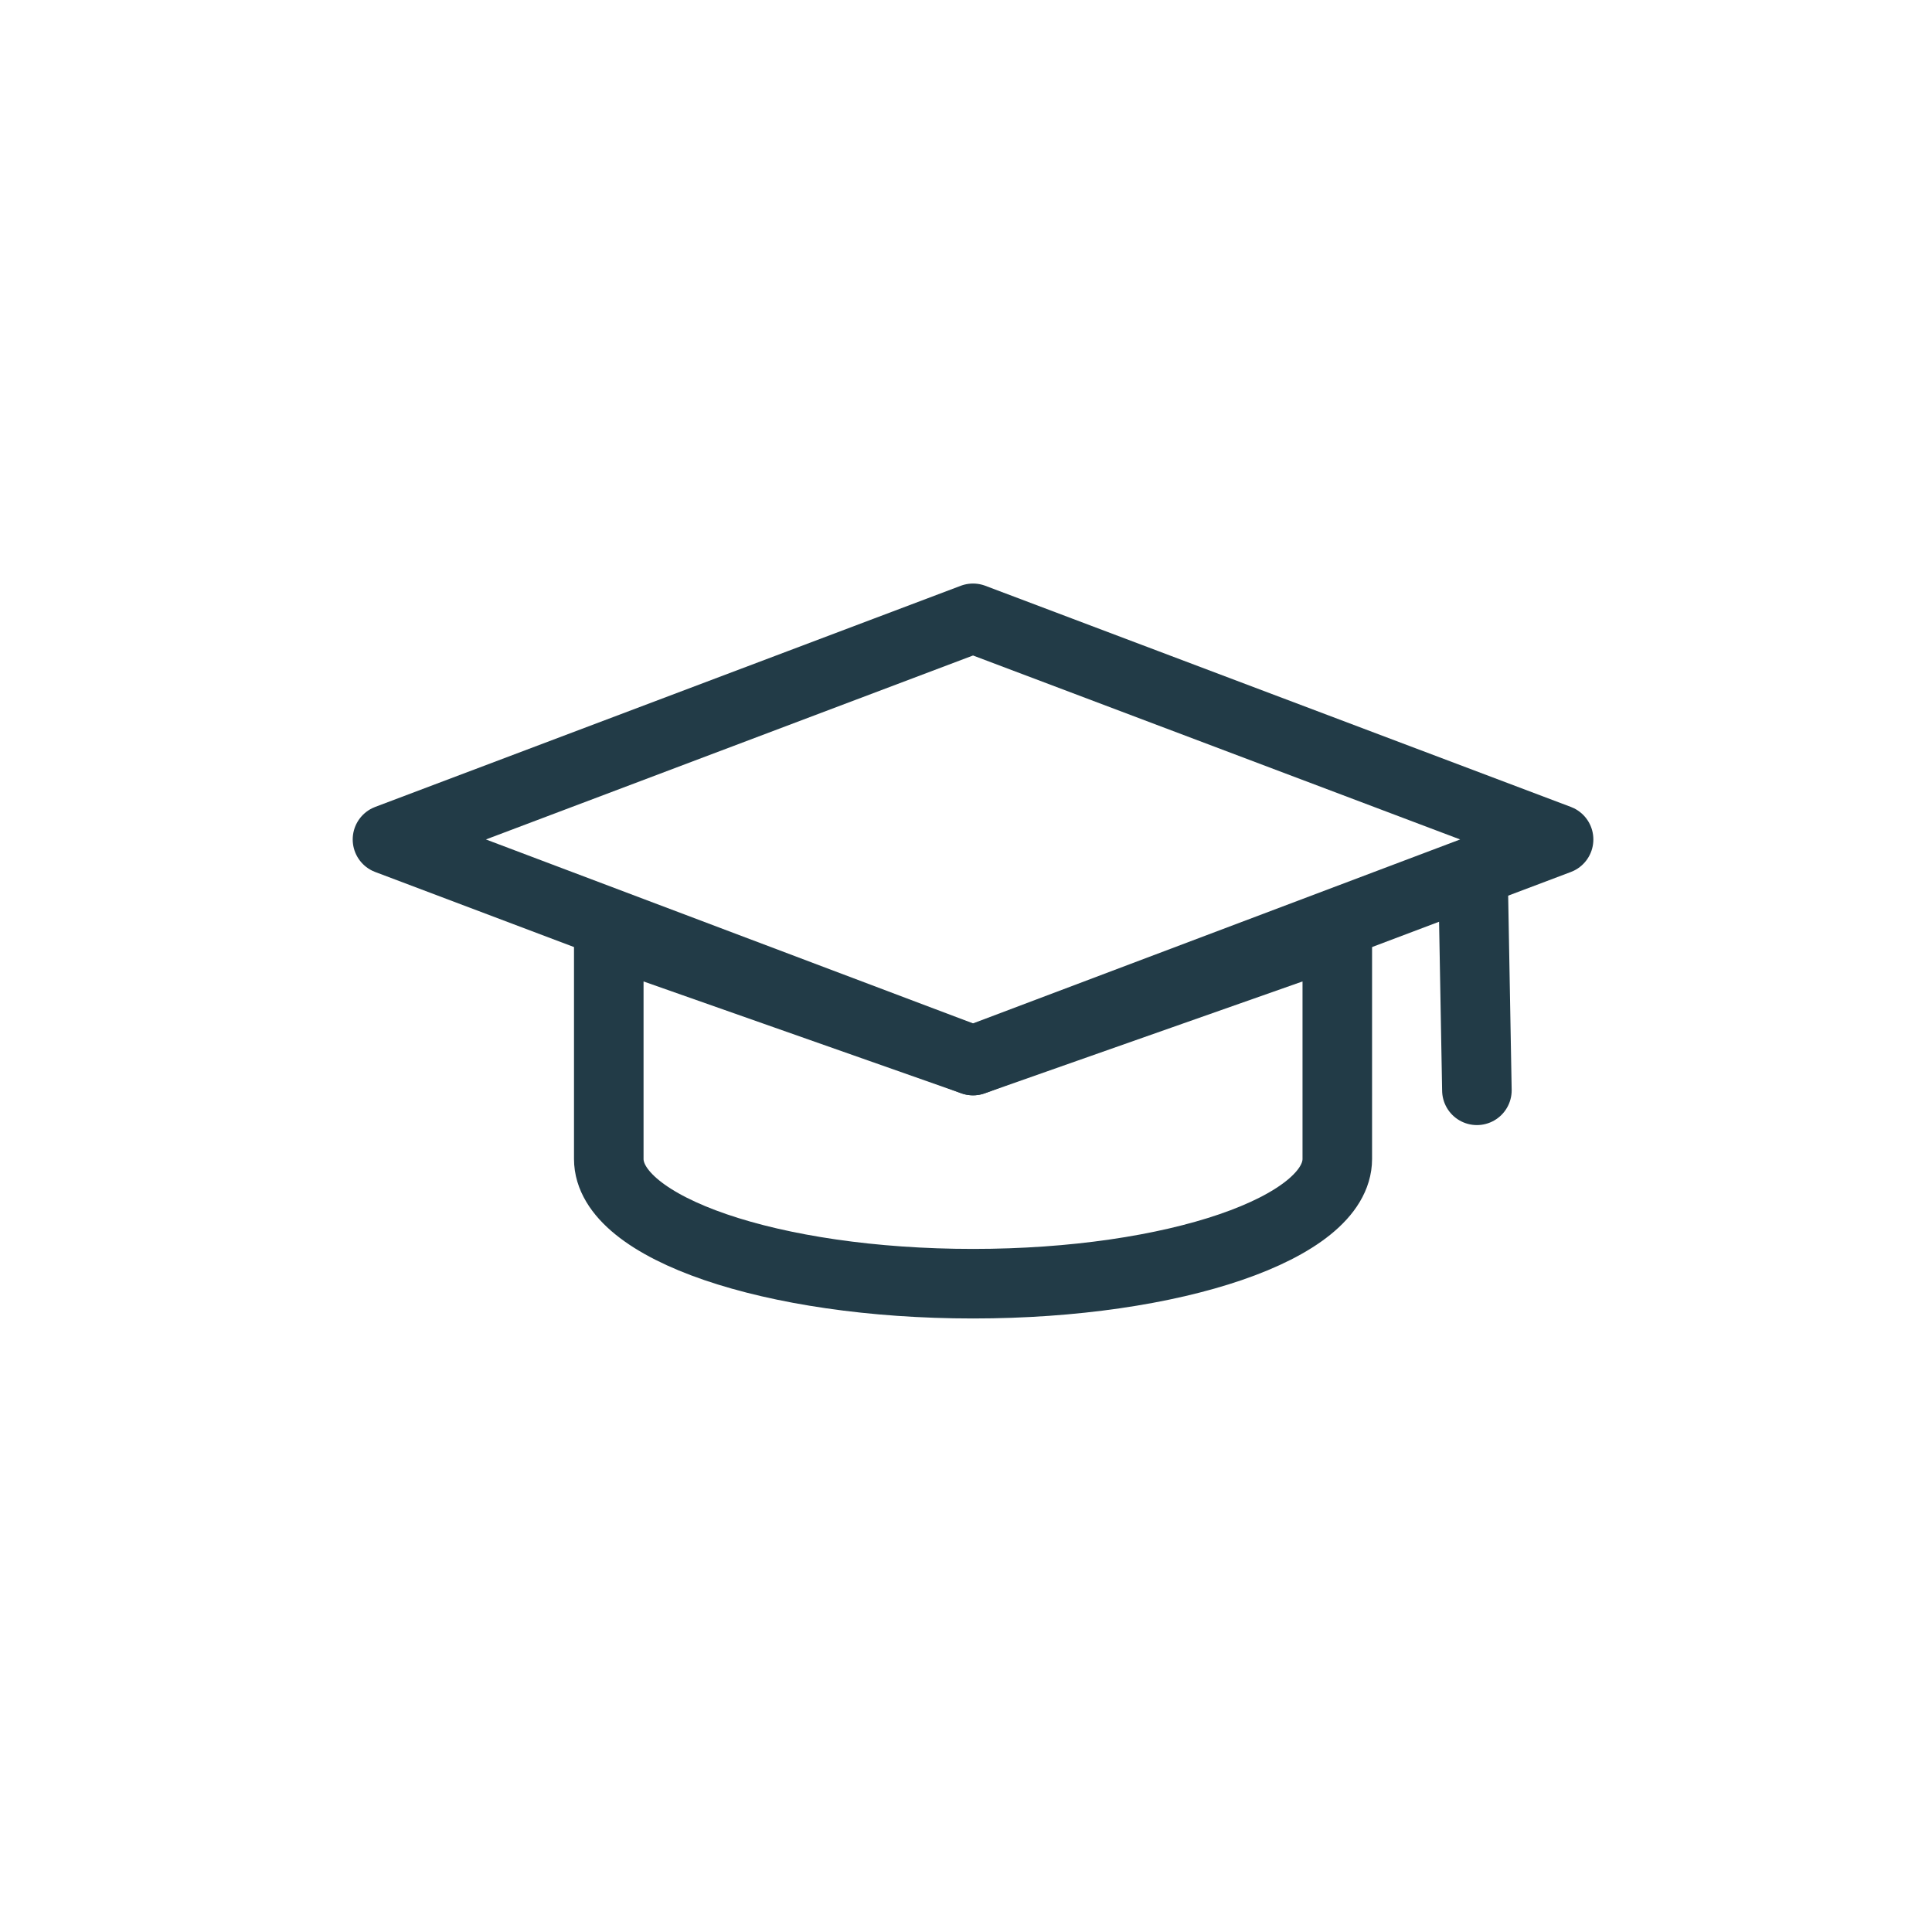
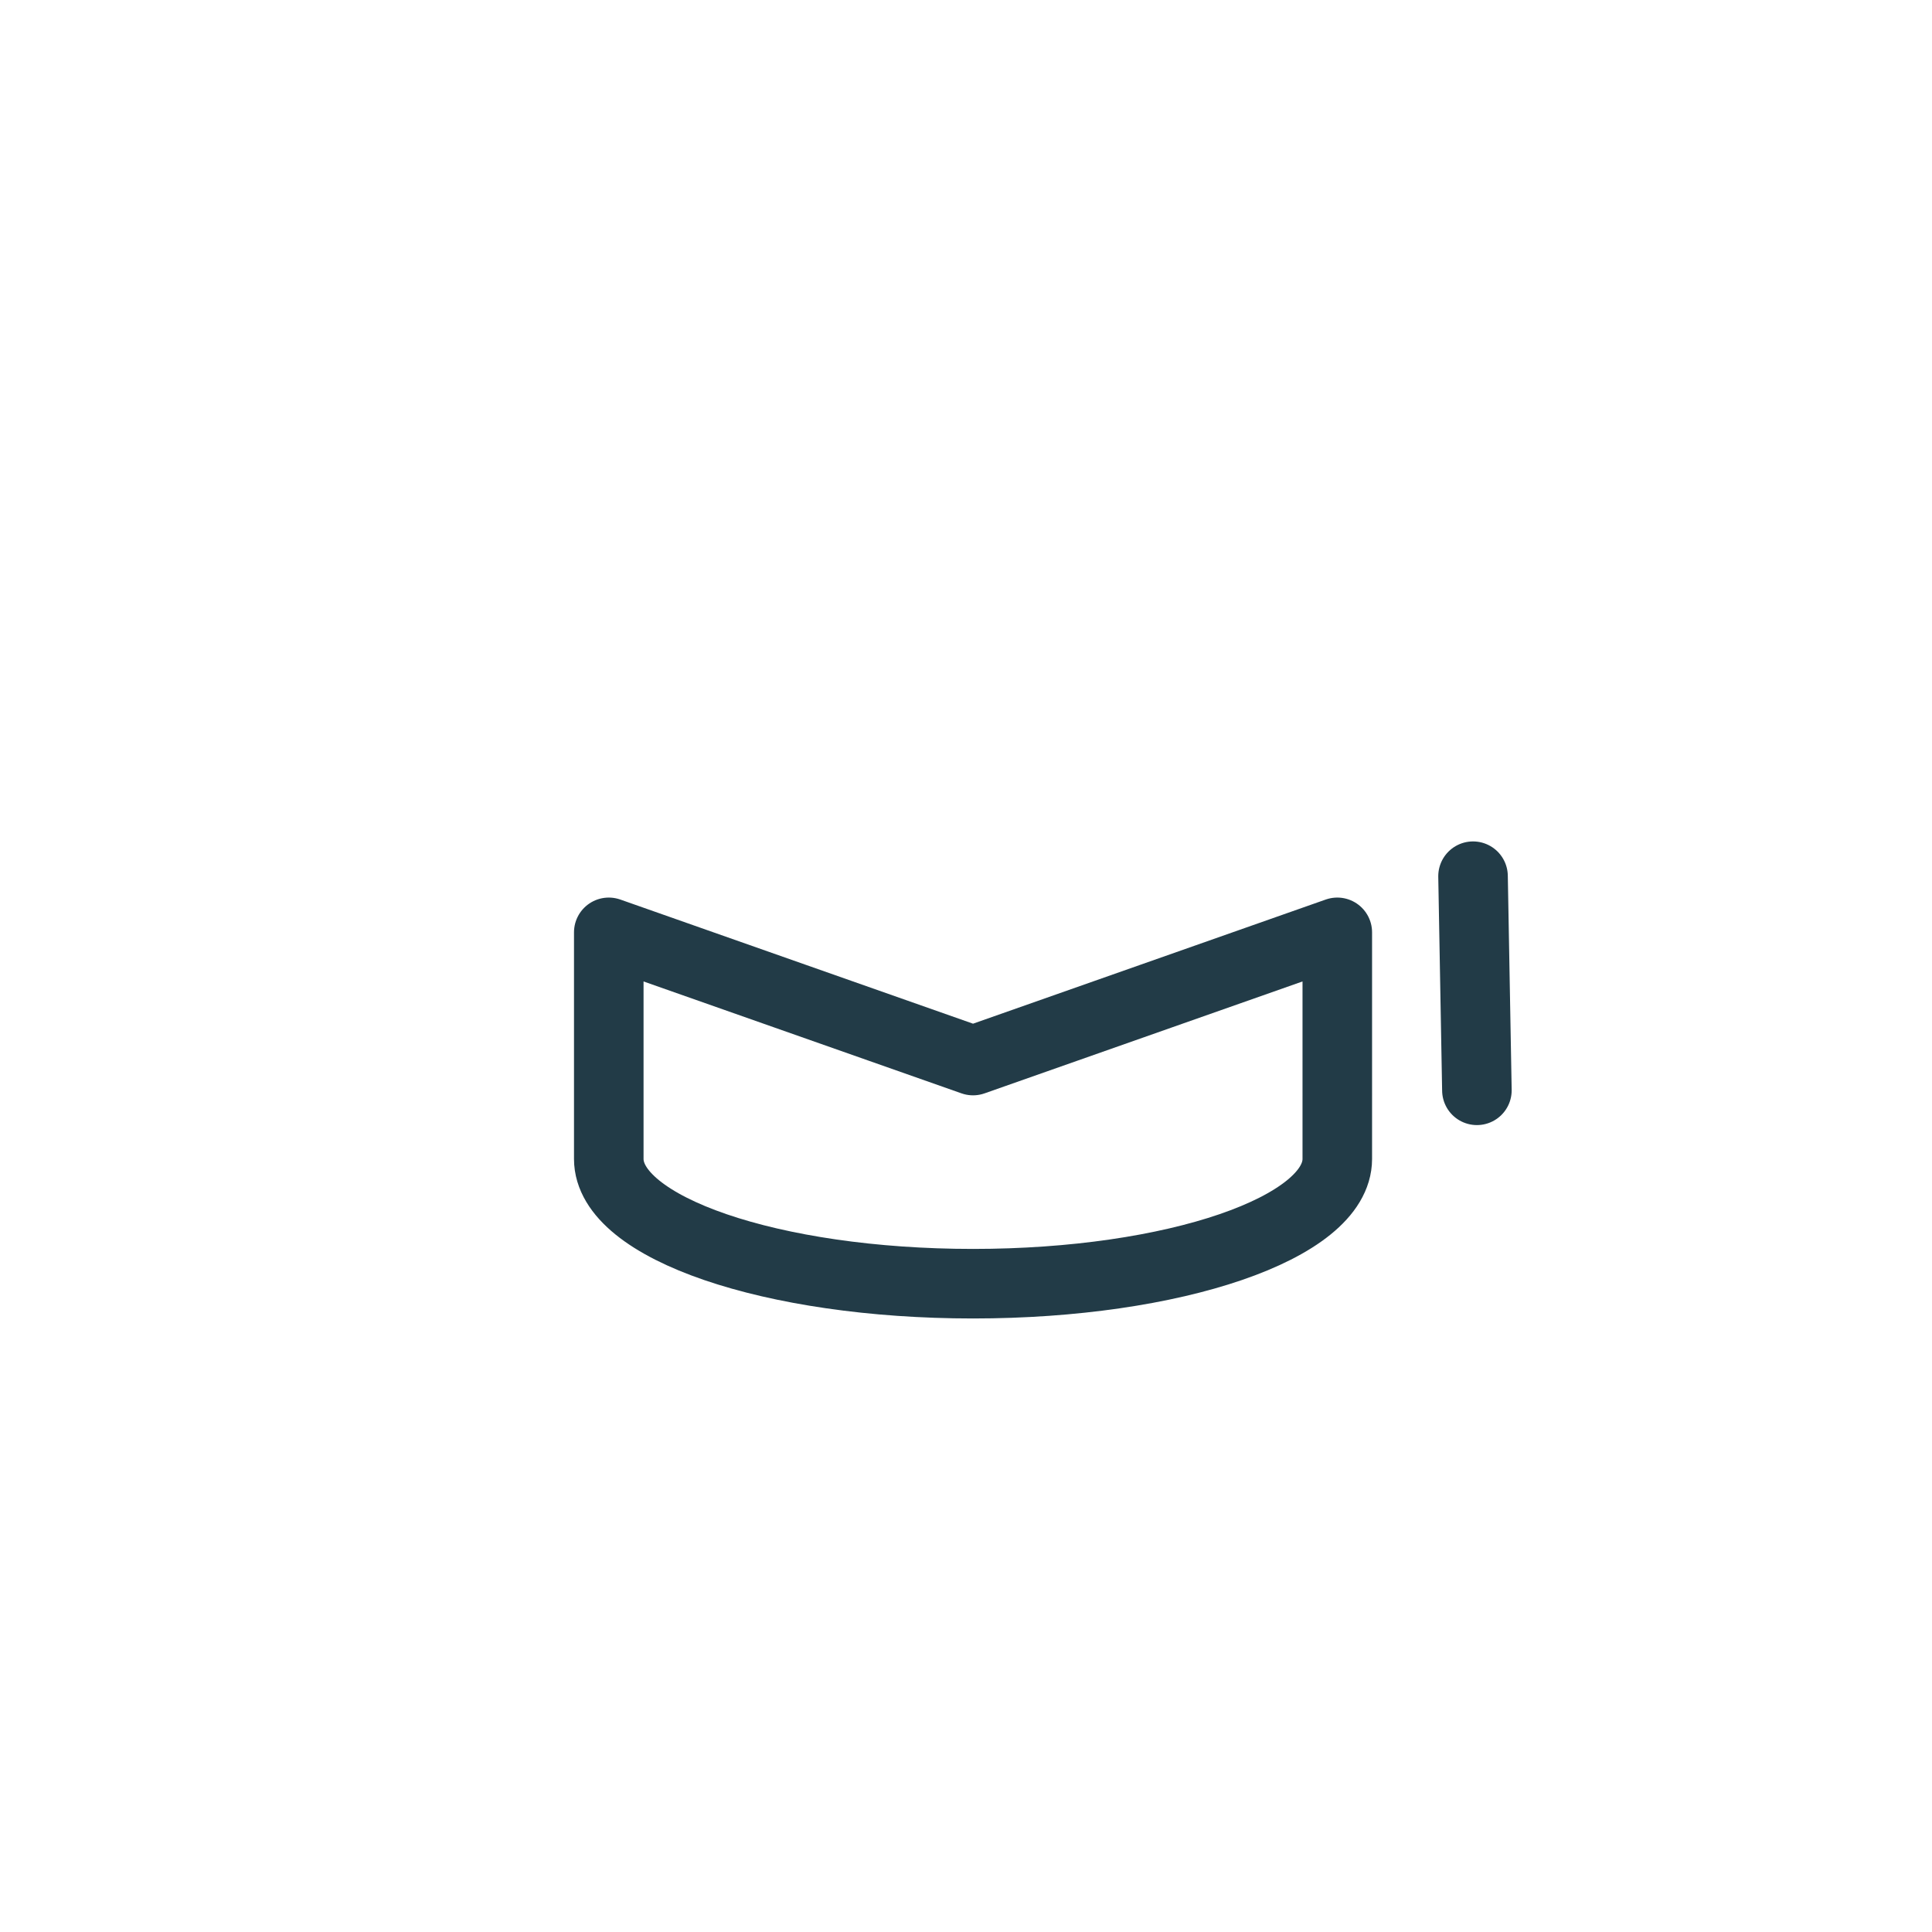
<svg xmlns="http://www.w3.org/2000/svg" viewBox="0 0 500 500">
  <defs>
    <style>.cls-1{fill:none;stroke:#223b47;stroke-linecap:round;stroke-linejoin:round;stroke-width:18px;}</style>
  </defs>
  <g id="Icons">
-     <polygon class="cls-1" points="403.36 217.25 251.82 274.47 100.28 217.25 251.82 160.02 403.36 217.25" />
    <path class="cls-1" d="M251.82,274.47l-94.27-33.18v58.64c0,17.83,42.2,32.29,94.27,32.29s94.27-14.46,94.27-32.29V241.29Z" />
    <line class="cls-1" x1="381.22" y1="226.76" x2="382.22" y2="282.17" />
  </g>
</svg>